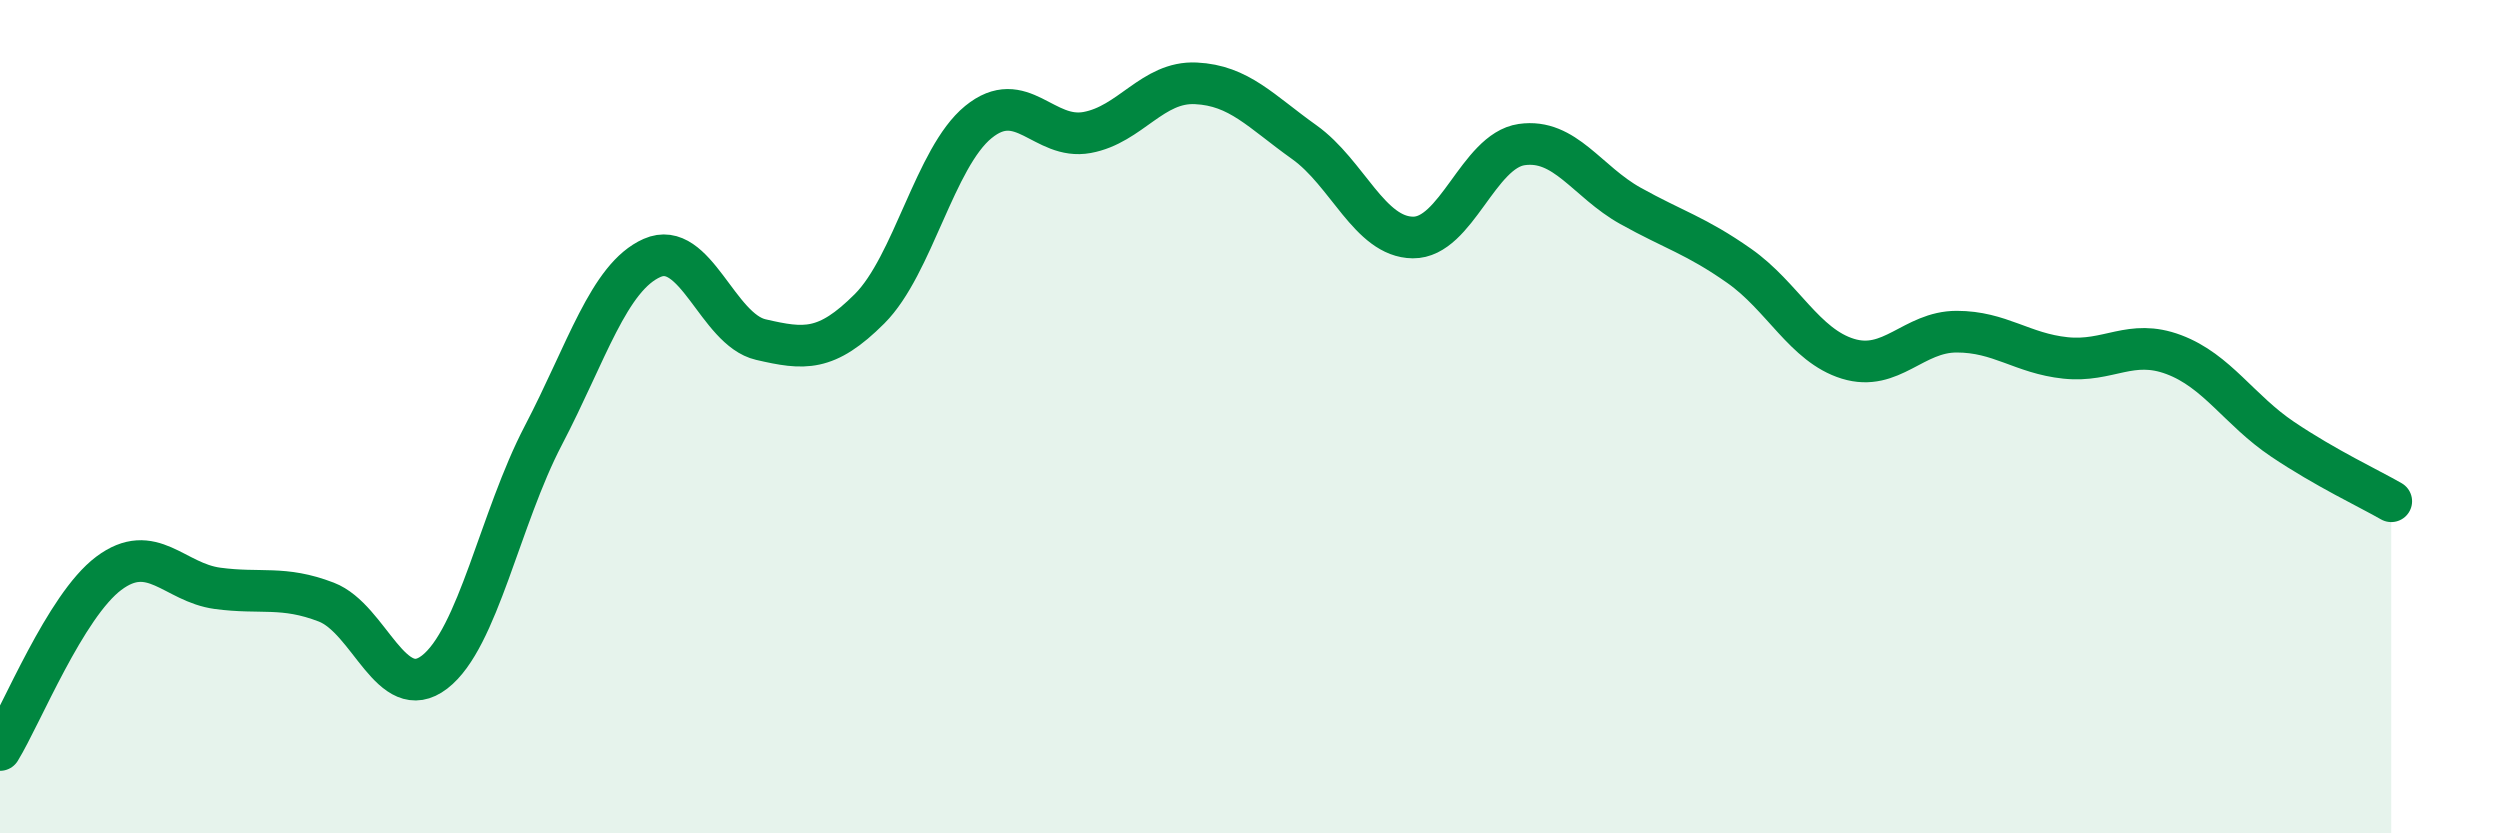
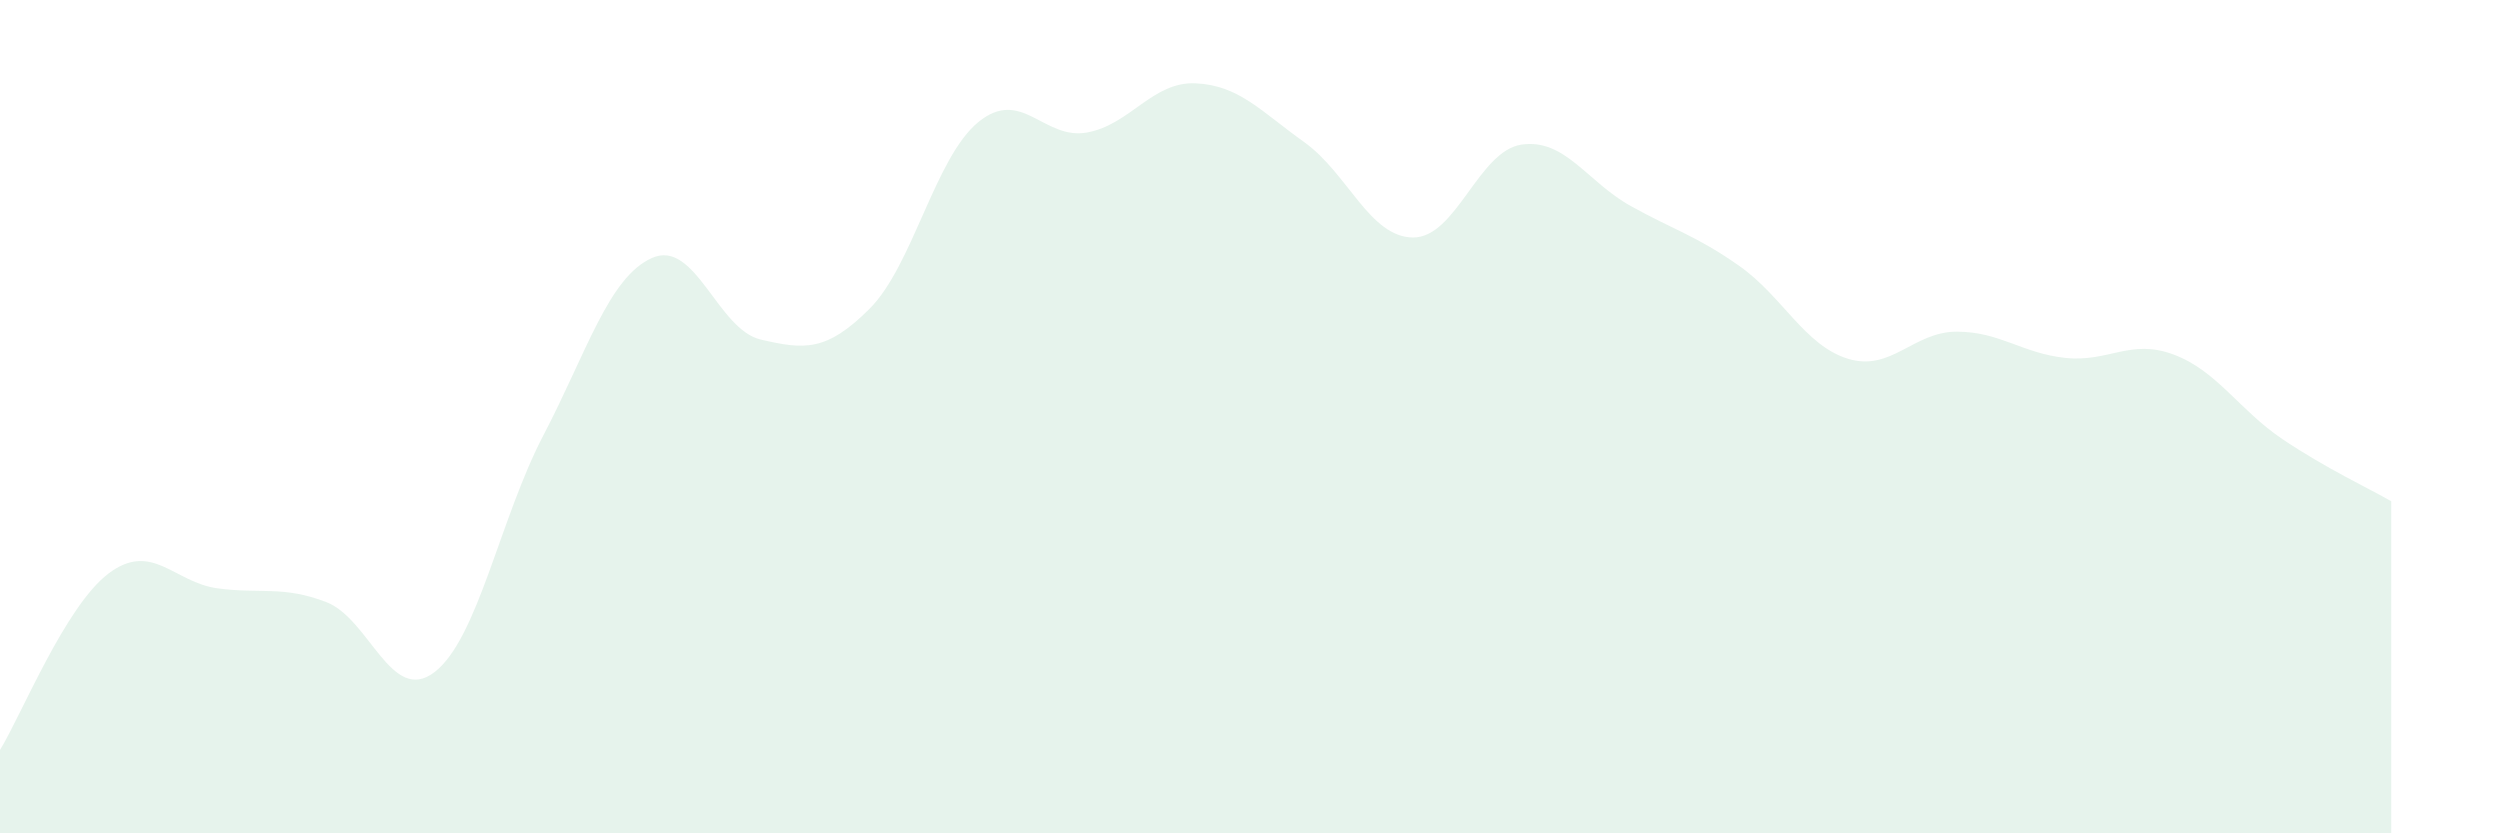
<svg xmlns="http://www.w3.org/2000/svg" width="60" height="20" viewBox="0 0 60 20">
  <path d="M 0,18 C 0.52,17.15 1.57,14.54 2.61,13.76 C 3.65,12.98 4.18,13.98 5.22,14.12 C 6.26,14.26 6.79,14.05 7.83,14.45 C 8.87,14.85 9.39,16.93 10.43,16.13 C 11.47,15.33 12,12.44 13.04,10.45 C 14.08,8.46 14.61,6.65 15.65,6.19 C 16.69,5.73 17.22,7.91 18.26,8.15 C 19.3,8.39 19.83,8.45 20.87,7.41 C 21.91,6.37 22.44,3.78 23.48,2.93 C 24.52,2.08 25.05,3.37 26.09,3.18 C 27.13,2.99 27.66,1.95 28.7,2 C 29.74,2.05 30.26,2.67 31.3,3.41 C 32.34,4.15 32.87,5.69 33.91,5.7 C 34.95,5.71 35.48,3.62 36.52,3.47 C 37.56,3.32 38.09,4.36 39.13,4.94 C 40.17,5.52 40.7,5.65 41.74,6.38 C 42.78,7.11 43.31,8.29 44.35,8.61 C 45.39,8.93 45.92,7.96 46.96,7.96 C 48,7.96 48.53,8.48 49.57,8.59 C 50.61,8.7 51.13,8.12 52.17,8.51 C 53.21,8.9 53.74,9.84 54.78,10.54 C 55.82,11.24 56.87,11.73 57.39,12.03L57.39 20L0 20Z" fill="#008740" opacity="0.1" stroke-linecap="round" stroke-linejoin="round" />
-   <path d="M 0,18 C 0.52,17.15 1.57,14.54 2.61,13.76 C 3.65,12.98 4.18,13.98 5.22,14.12 C 6.26,14.26 6.79,14.05 7.83,14.45 C 8.87,14.85 9.39,16.93 10.43,16.13 C 11.47,15.33 12,12.44 13.04,10.45 C 14.08,8.46 14.61,6.65 15.65,6.19 C 16.69,5.73 17.22,7.91 18.26,8.15 C 19.3,8.39 19.83,8.45 20.87,7.41 C 21.91,6.37 22.44,3.78 23.48,2.93 C 24.52,2.08 25.05,3.37 26.09,3.18 C 27.13,2.99 27.66,1.95 28.7,2 C 29.74,2.05 30.26,2.67 31.3,3.41 C 32.34,4.15 32.87,5.69 33.91,5.7 C 34.95,5.71 35.48,3.62 36.52,3.47 C 37.56,3.32 38.09,4.36 39.13,4.94 C 40.17,5.52 40.7,5.65 41.74,6.38 C 42.78,7.11 43.31,8.29 44.35,8.61 C 45.39,8.93 45.92,7.96 46.96,7.96 C 48,7.96 48.53,8.48 49.57,8.59 C 50.61,8.7 51.13,8.12 52.17,8.51 C 53.21,8.9 53.74,9.84 54.78,10.54 C 55.82,11.24 56.87,11.73 57.39,12.03" stroke="#008740" stroke-width="1" fill="none" stroke-linecap="round" stroke-linejoin="round" />
</svg>